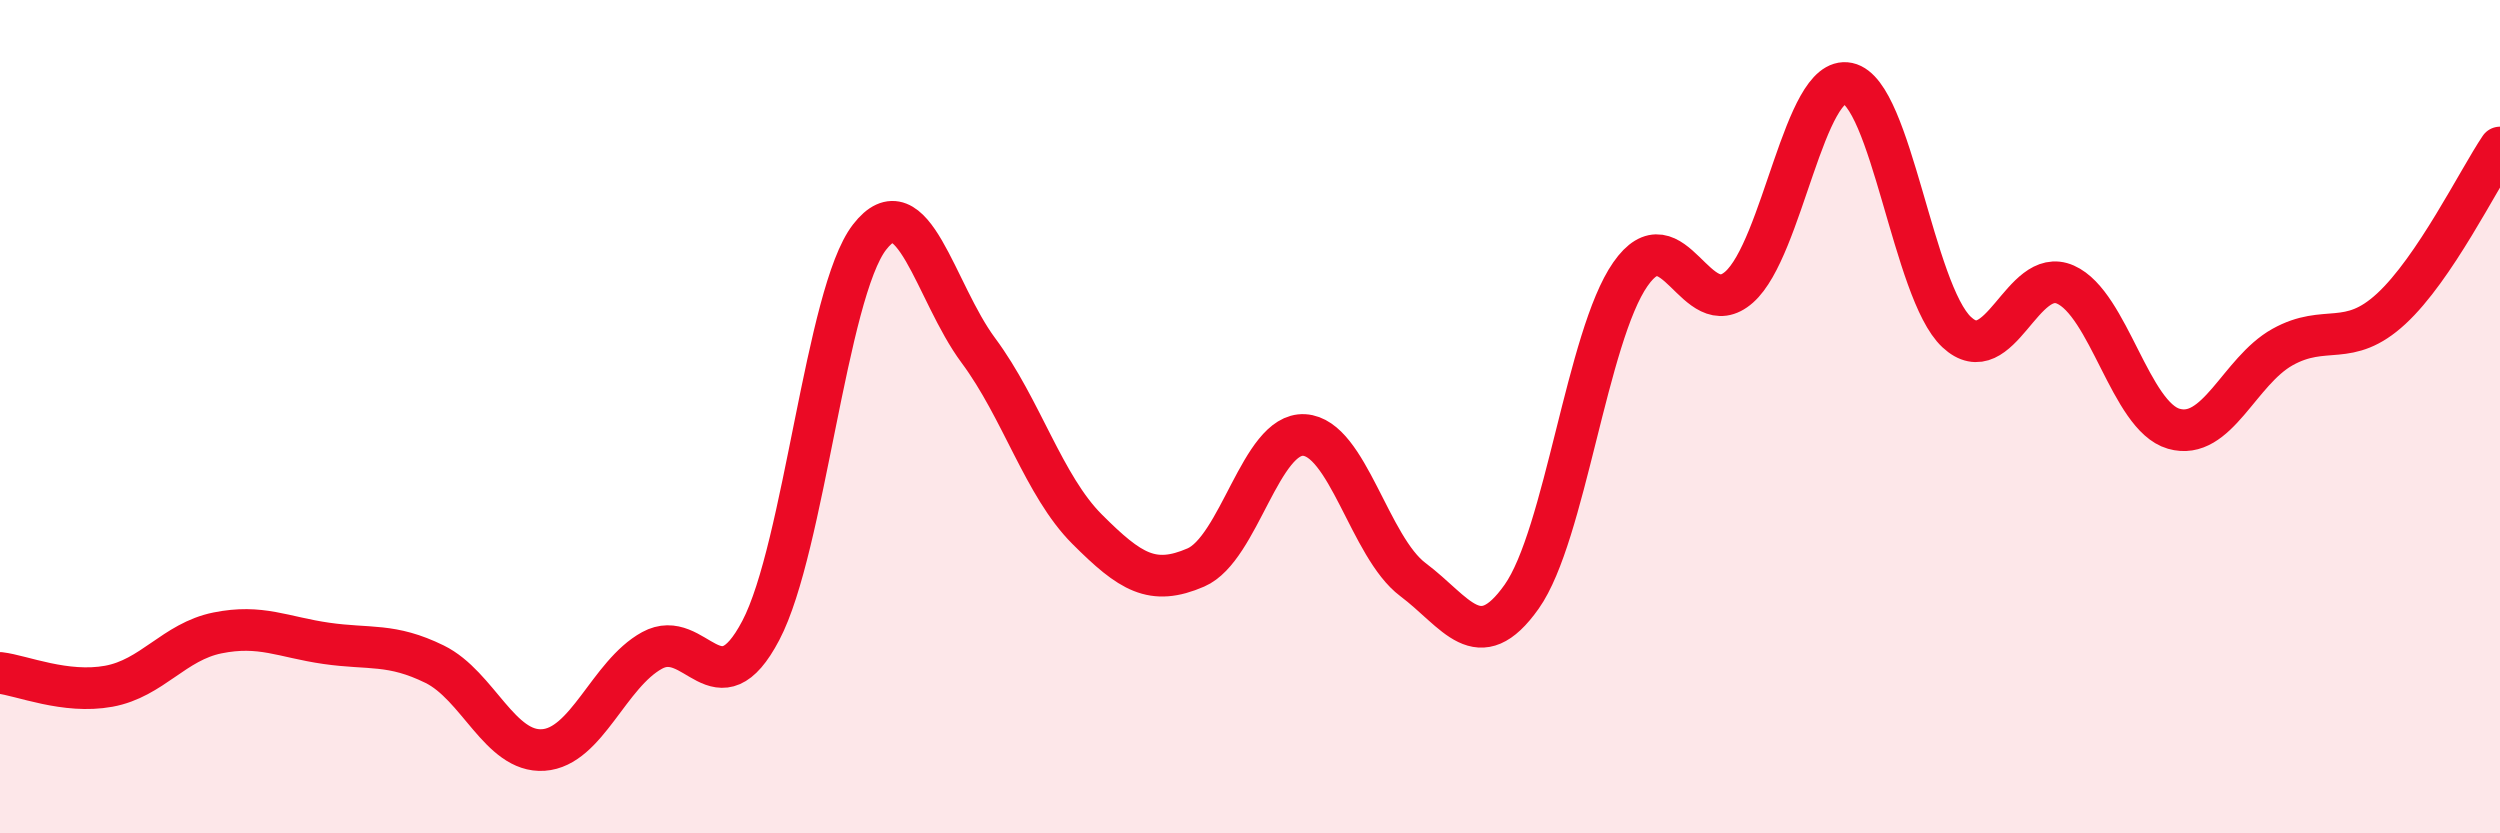
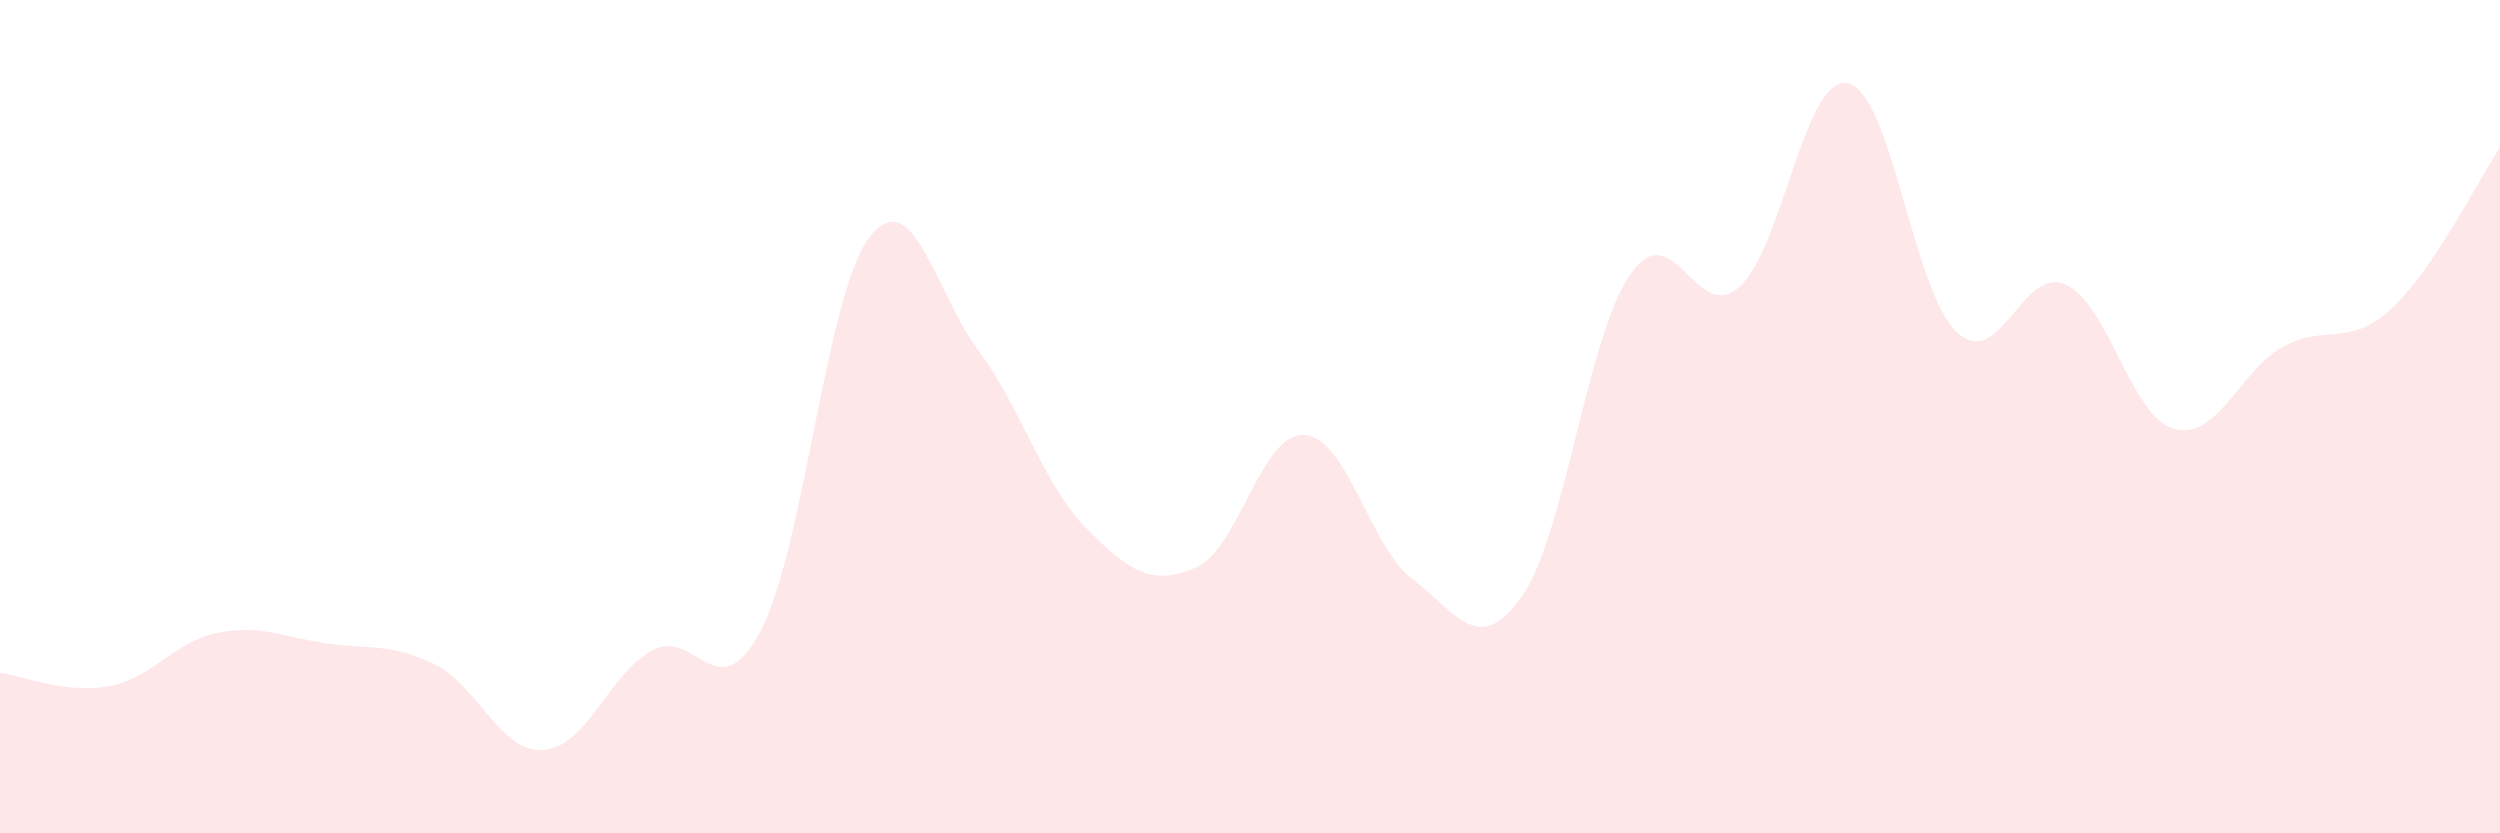
<svg xmlns="http://www.w3.org/2000/svg" width="60" height="20" viewBox="0 0 60 20">
  <path d="M 0,16.15 C 0.52,16.21 1.57,16.66 2.61,16.47 C 3.65,16.28 4.18,15.4 5.22,15.19 C 6.26,14.98 6.79,15.29 7.83,15.44 C 8.87,15.59 9.39,15.43 10.43,15.94 C 11.47,16.45 12,18.07 13.04,18 C 14.08,17.93 14.61,16.18 15.65,15.61 C 16.69,15.04 17.22,17.11 18.26,15.13 C 19.3,13.15 19.83,7.03 20.87,5.69 C 21.91,4.35 22.44,7.01 23.48,8.41 C 24.52,9.81 25.05,11.66 26.09,12.7 C 27.13,13.74 27.66,14.07 28.7,13.62 C 29.74,13.17 30.26,10.38 31.3,10.44 C 32.34,10.5 32.87,13.13 33.91,13.91 C 34.95,14.69 35.48,15.79 36.52,14.32 C 37.56,12.85 38.09,8.07 39.13,6.58 C 40.17,5.09 40.7,7.81 41.74,6.89 C 42.78,5.97 43.31,1.78 44.35,2 C 45.39,2.22 45.92,7 46.96,7.97 C 48,8.94 48.53,6.37 49.57,6.83 C 50.61,7.29 51.13,9.99 52.17,10.29 C 53.21,10.59 53.74,8.91 54.78,8.33 C 55.82,7.75 56.35,8.37 57.39,7.41 C 58.43,6.45 59.48,4.31 60,3.54L60 20L0 20Z" fill="#EB0A25" opacity="0.1" stroke-linecap="round" stroke-linejoin="round" />
-   <path d="M 0,16.15 C 0.52,16.21 1.57,16.66 2.61,16.47 C 3.65,16.28 4.18,15.4 5.22,15.19 C 6.26,14.98 6.79,15.29 7.83,15.44 C 8.87,15.59 9.39,15.43 10.43,15.94 C 11.47,16.45 12,18.07 13.04,18 C 14.08,17.93 14.61,16.18 15.65,15.61 C 16.69,15.04 17.22,17.11 18.26,15.13 C 19.3,13.15 19.83,7.03 20.87,5.69 C 21.91,4.35 22.44,7.01 23.48,8.41 C 24.52,9.81 25.05,11.66 26.09,12.7 C 27.13,13.74 27.66,14.07 28.7,13.62 C 29.74,13.17 30.26,10.38 31.3,10.44 C 32.34,10.5 32.87,13.13 33.91,13.91 C 34.95,14.69 35.48,15.79 36.52,14.32 C 37.56,12.85 38.09,8.07 39.13,6.58 C 40.17,5.09 40.7,7.81 41.74,6.89 C 42.78,5.97 43.31,1.78 44.35,2 C 45.39,2.22 45.92,7 46.96,7.97 C 48,8.94 48.53,6.37 49.57,6.83 C 50.61,7.29 51.13,9.99 52.17,10.29 C 53.21,10.59 53.74,8.91 54.78,8.33 C 55.82,7.75 56.35,8.37 57.39,7.41 C 58.43,6.45 59.48,4.31 60,3.54" stroke="#EB0A25" stroke-width="1" fill="none" stroke-linecap="round" stroke-linejoin="round" />
</svg>